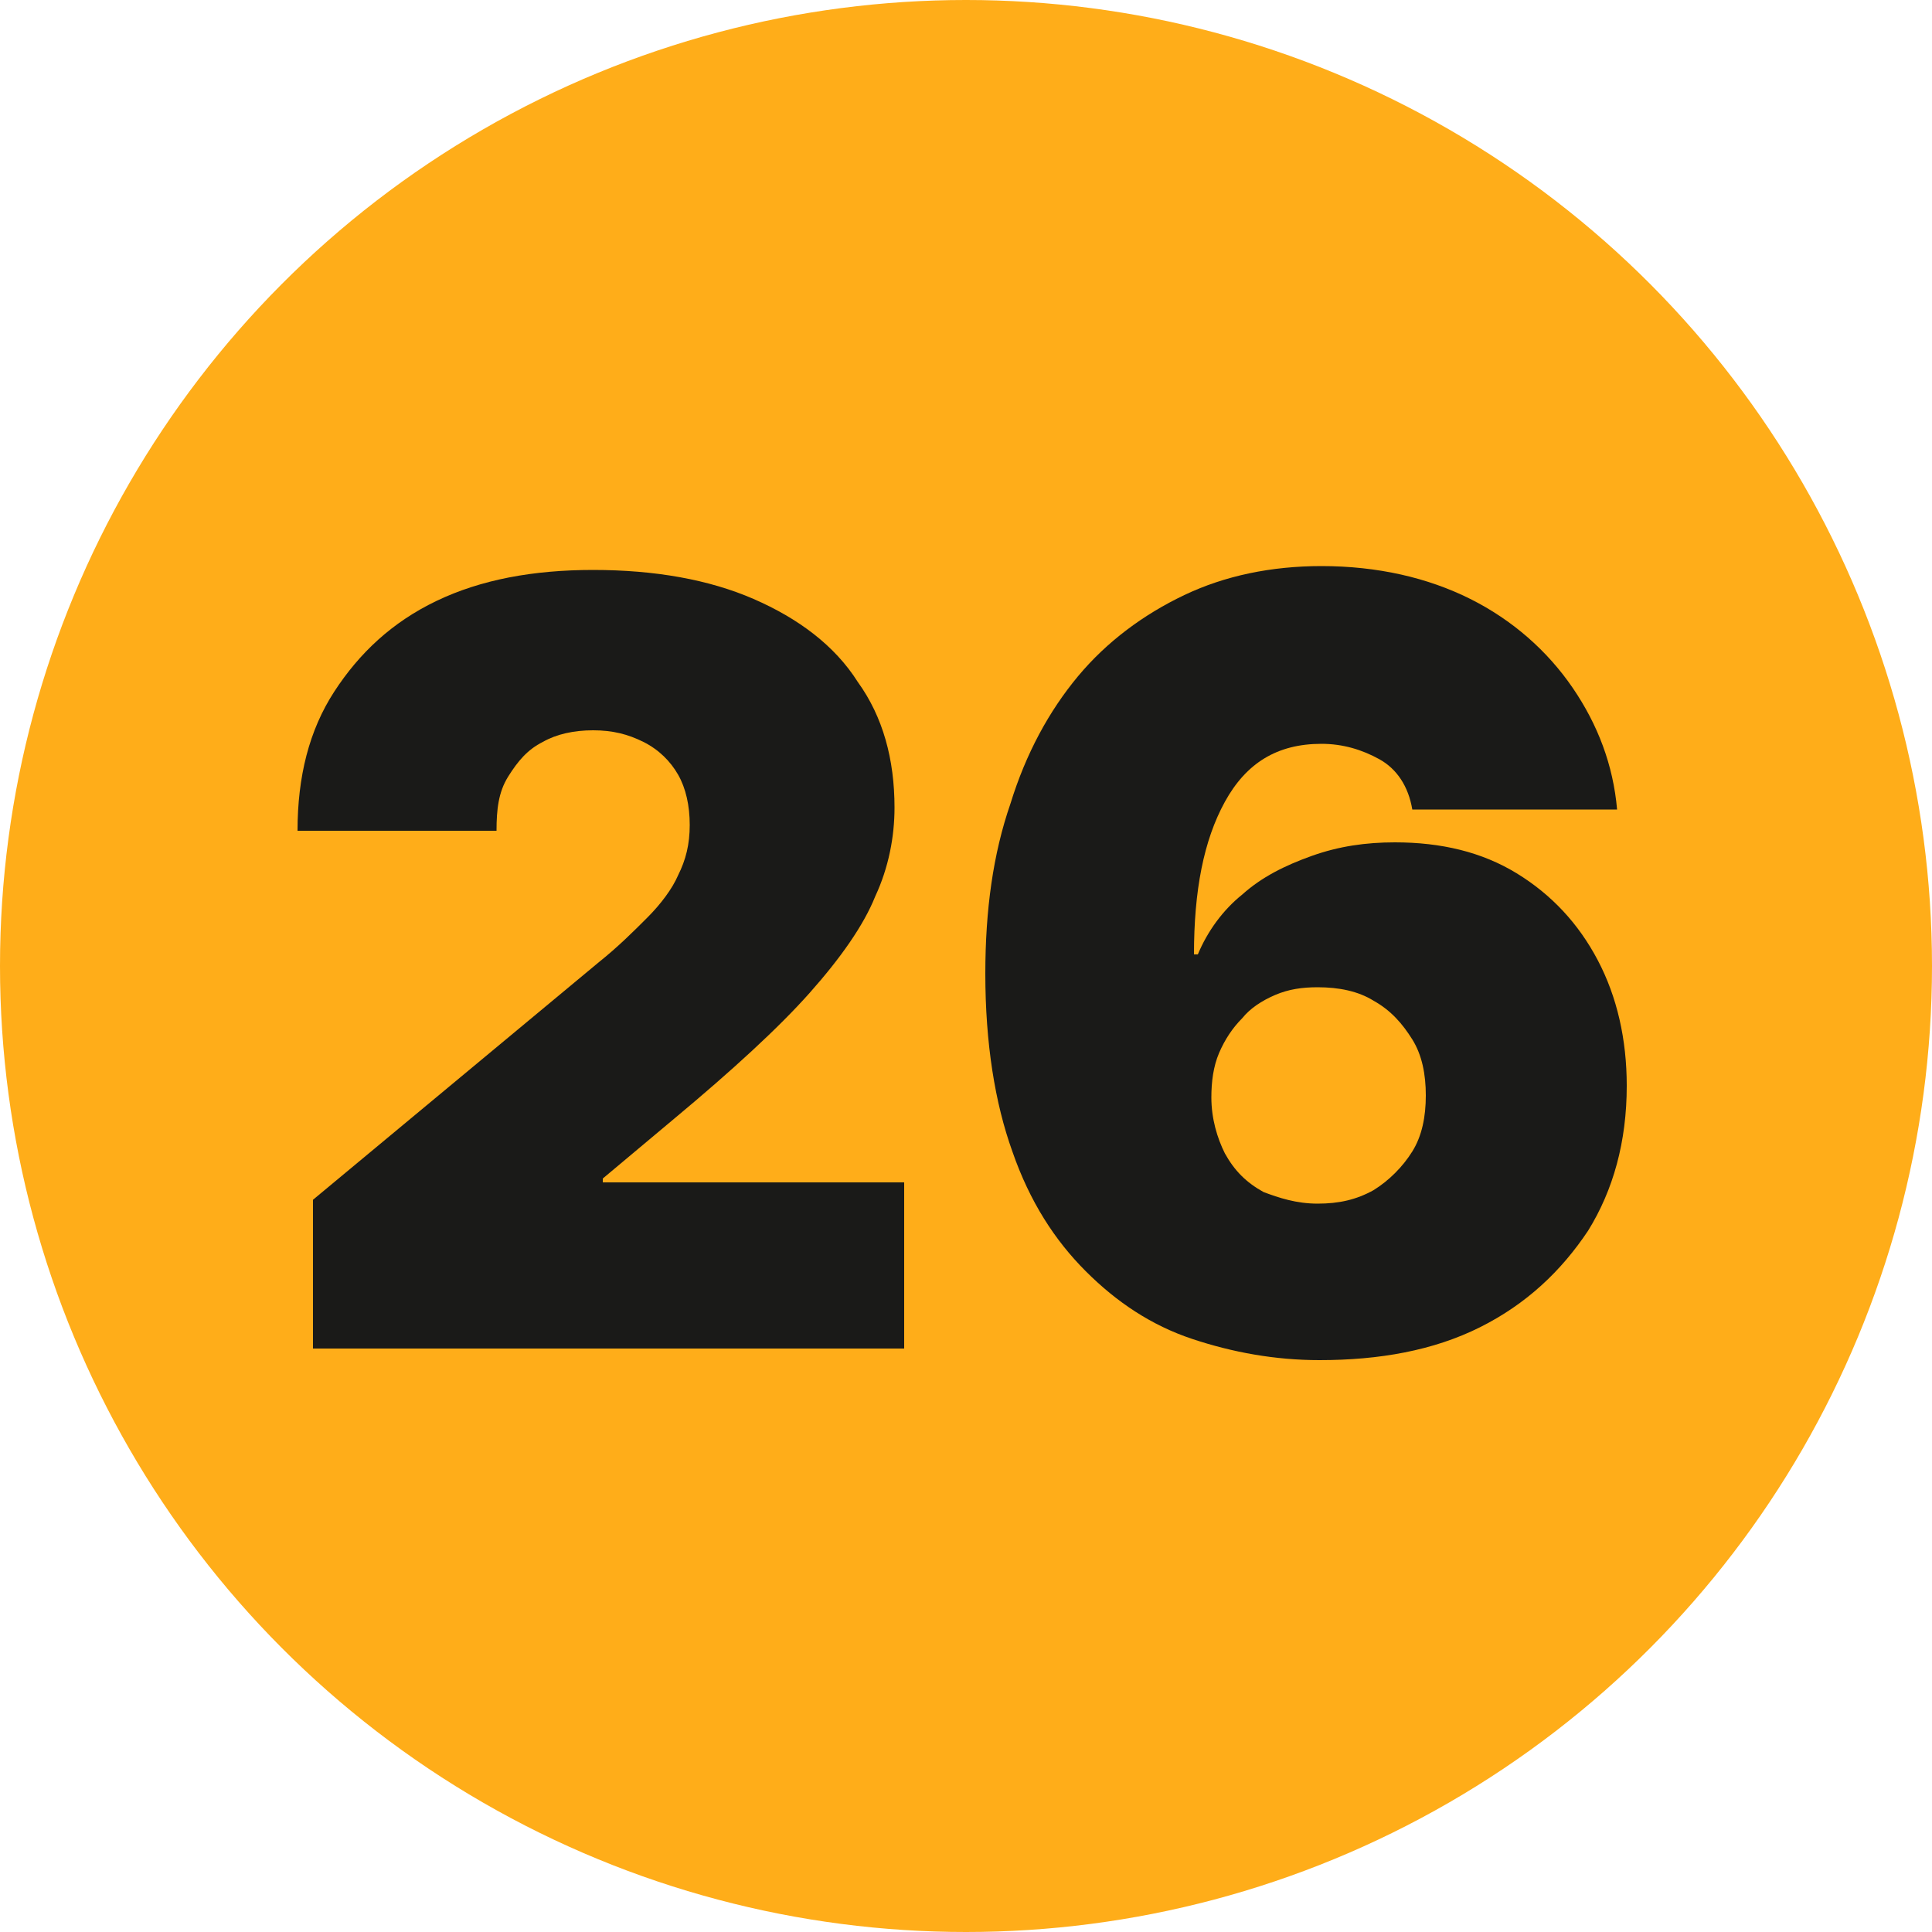
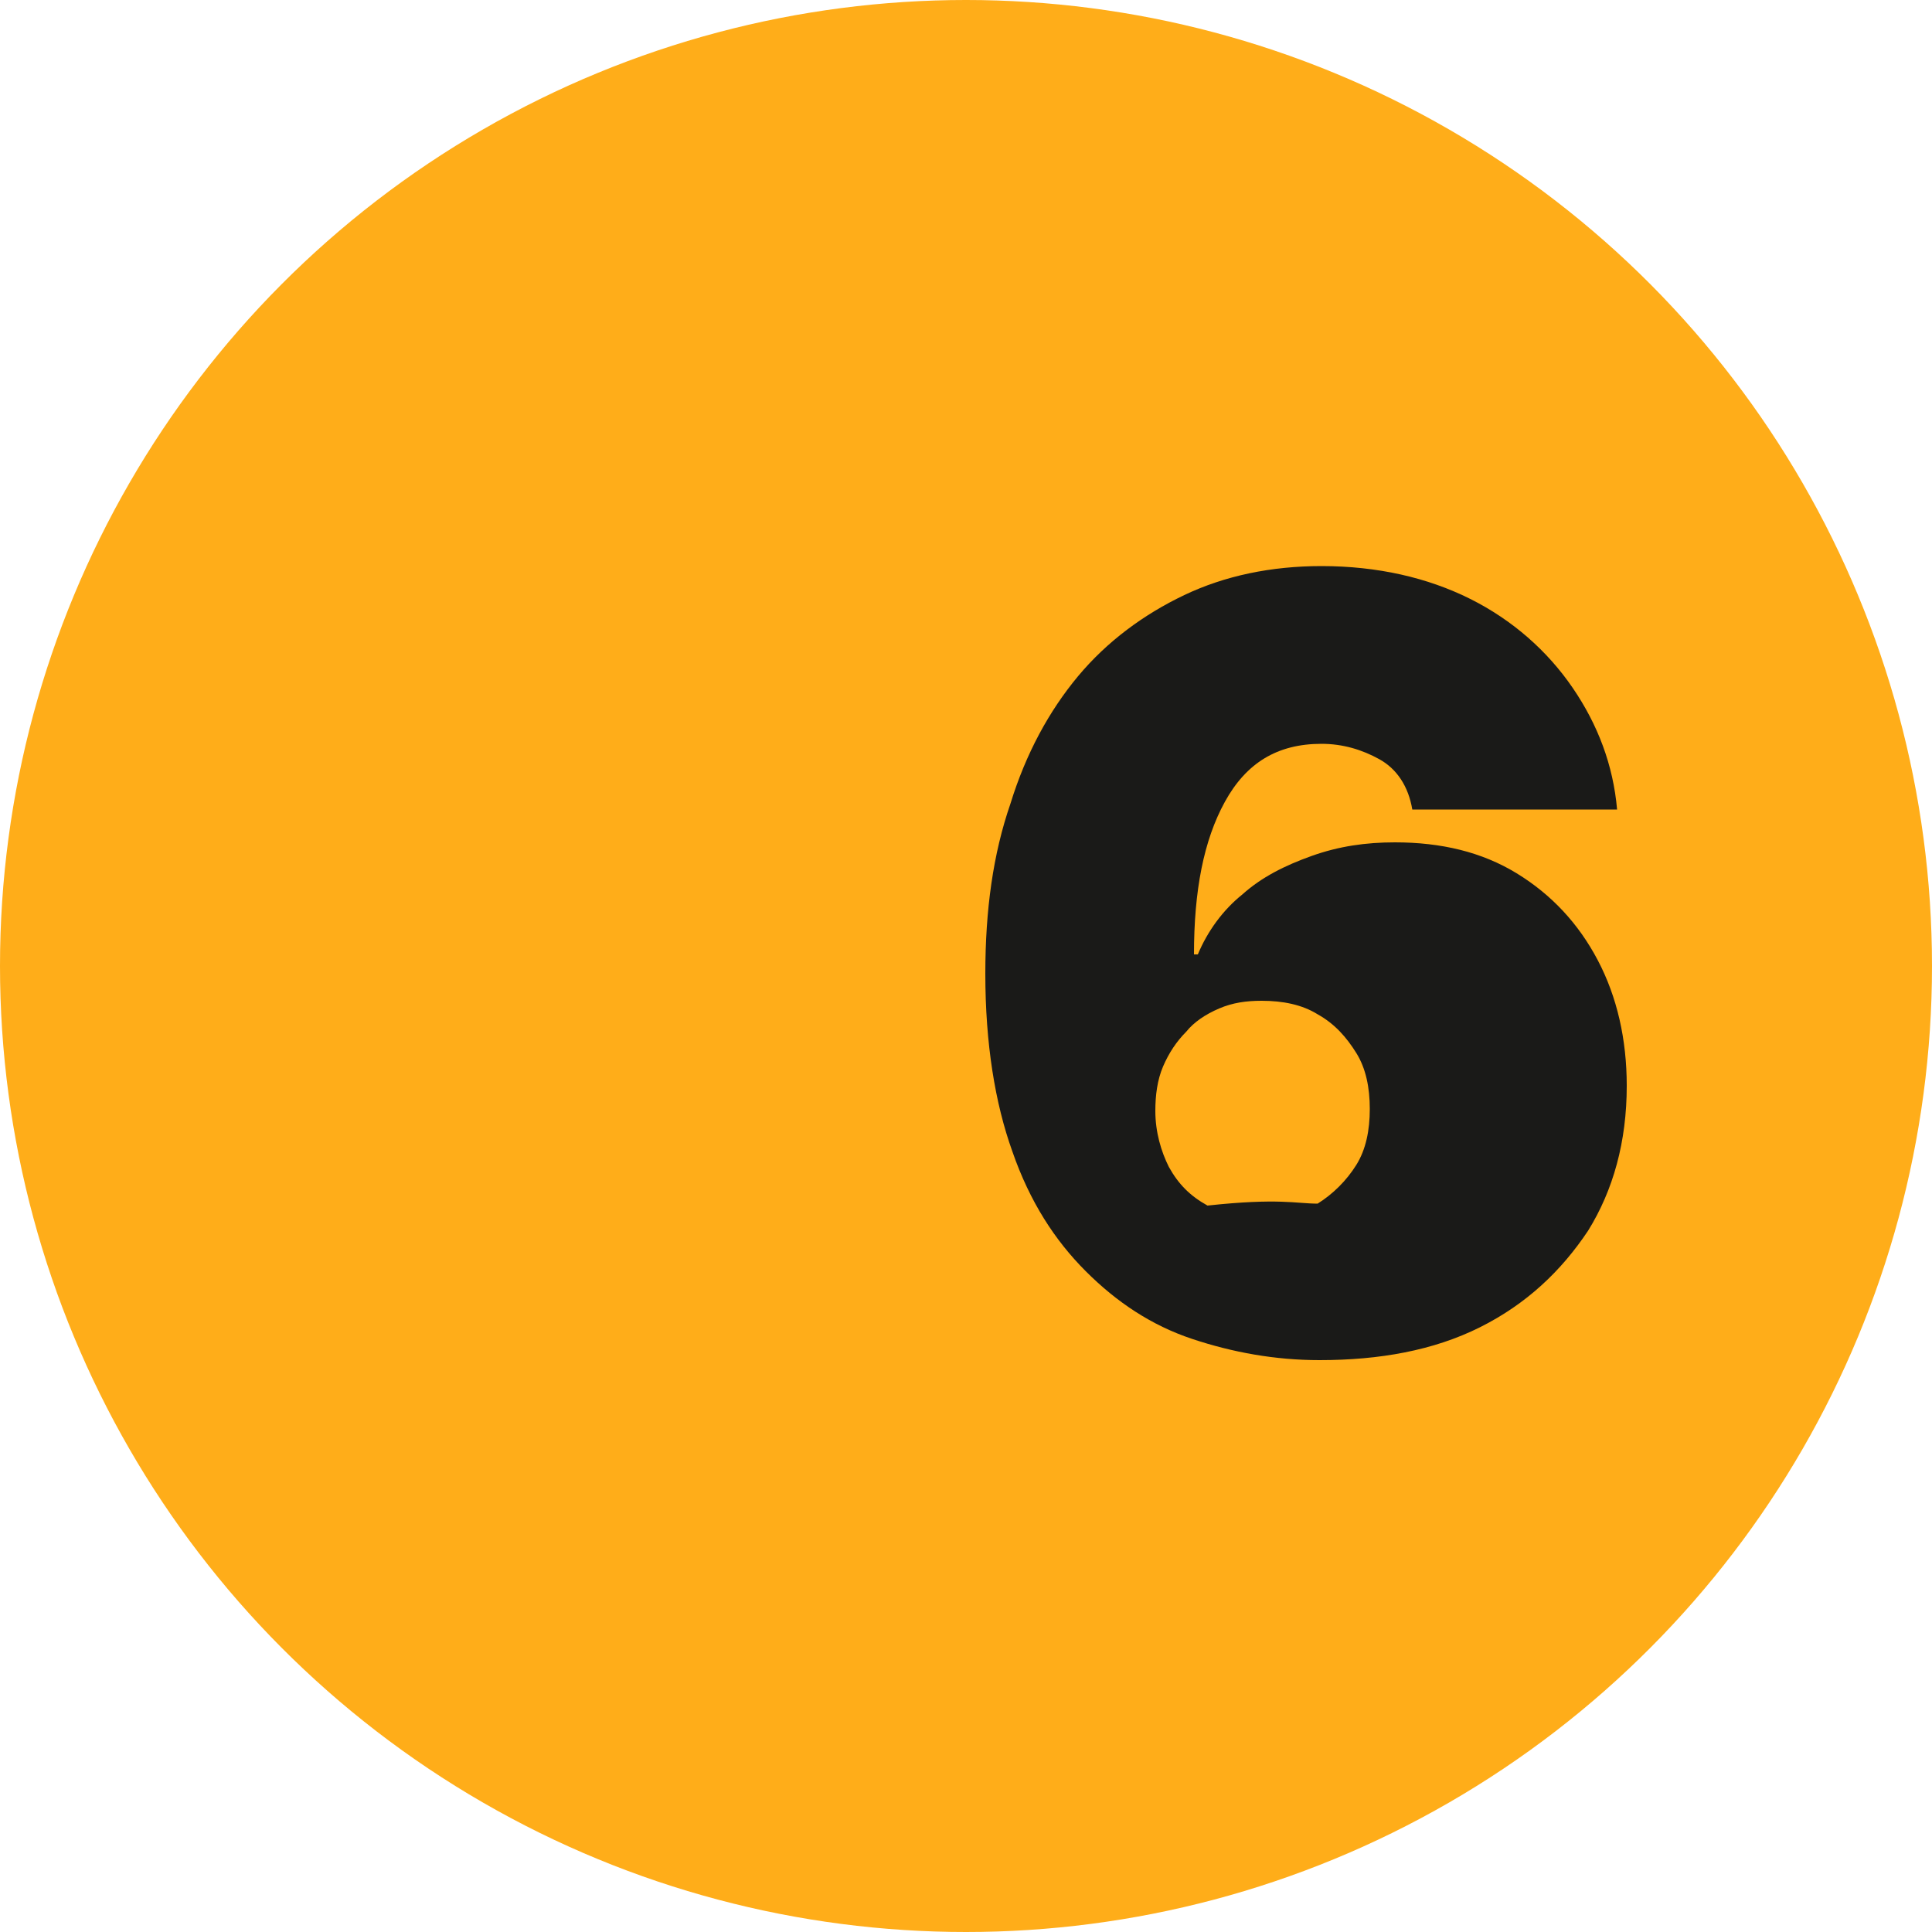
<svg xmlns="http://www.w3.org/2000/svg" version="1.1" id="Layer_1" x="0px" y="0px" viewBox="0 0 100 100" style="enable-background:new 0 0 100 100;" xml:space="preserve">
  <style type="text/css"> .st0{fill-rule:evenodd;clip-rule:evenodd;fill:#FFAD19;} .st1{fill:#1A1A18;} </style>
  <g>
    <circle class="st0" cx="50" cy="50" r="50" />
    <g>
      <g>
-         <path class="st1" d="M16.2,69.9v-7.8L31,49.8c1-0.8,1.8-1.6,2.5-2.3c0.7-0.7,1.3-1.5,1.6-2.2c0.4-0.8,0.6-1.6,0.6-2.6 c0-1-0.2-1.9-0.6-2.6c-0.4-0.7-1-1.3-1.8-1.7c-0.8-0.4-1.6-0.6-2.6-0.6c-1,0-1.9,0.2-2.6,0.6c-0.8,0.4-1.3,1-1.8,1.8 s-0.6,1.7-0.6,2.8H15.4c0-2.8,0.6-5.2,1.9-7.2c1.3-2,3-3.6,5.3-4.7c2.3-1.1,5-1.6,8.1-1.6c3.2,0,6,0.5,8.3,1.5 c2.3,1,4.2,2.4,5.4,4.3c1.3,1.8,1.9,4,1.9,6.5c0,1.5-0.3,3.1-1,4.6c-0.6,1.5-1.8,3.2-3.4,5c-1.6,1.8-4,4-7,6.5L31.2,61v0.2h15.6 v8.6H16.2z" />
-         <path class="st1" d="M68.3,70.4c-2.3,0-4.5-0.4-6.6-1.1s-3.9-1.9-5.5-3.5c-1.6-1.6-2.9-3.6-3.8-6.2c-0.9-2.5-1.4-5.6-1.4-9.2 c0-3.3,0.4-6.2,1.3-8.8c0.8-2.6,2-4.8,3.5-6.6c1.5-1.8,3.4-3.2,5.5-4.2c2.1-1,4.5-1.5,7.1-1.5c2.9,0,5.5,0.6,7.7,1.7 c2.2,1.1,4,2.7,5.3,4.6c1.3,1.9,2.1,4,2.3,6.3H73.1c-0.2-1.2-0.8-2.1-1.7-2.6c-0.9-0.5-1.9-0.8-3-0.8c-2.3,0-3.9,1-5,3 s-1.6,4.6-1.6,7.9h0.2c0.5-1.2,1.3-2.3,2.3-3.1c1-0.9,2.2-1.5,3.6-2c1.4-0.5,2.8-0.7,4.3-0.7c2.4,0,4.5,0.5,6.3,1.6 s3.2,2.6,4.2,4.5c1,1.9,1.5,4.1,1.5,6.5c0,2.9-0.7,5.4-2,7.5c-1.4,2.1-3.2,3.8-5.6,5C74.2,69.9,71.4,70.4,68.3,70.4z M68.2,62.3 c1.1,0,2-0.2,2.9-0.7c0.8-0.5,1.5-1.2,2-2s0.7-1.8,0.7-2.9c0-1.1-0.2-2.1-0.7-2.9c-0.5-0.8-1.1-1.5-2-2c-0.8-0.5-1.8-0.7-2.9-0.7 c-0.8,0-1.5,0.1-2.2,0.4c-0.7,0.3-1.3,0.7-1.7,1.2c-0.5,0.5-0.9,1.1-1.2,1.8c-0.3,0.7-0.4,1.5-0.4,2.3c0,1.1,0.3,2.1,0.7,2.9 c0.5,0.9,1.1,1.5,2,2C66.2,62,67.1,62.3,68.2,62.3z" />
+         <path class="st1" d="M68.3,70.4c-2.3,0-4.5-0.4-6.6-1.1s-3.9-1.9-5.5-3.5c-1.6-1.6-2.9-3.6-3.8-6.2c-0.9-2.5-1.4-5.6-1.4-9.2 c0-3.3,0.4-6.2,1.3-8.8c0.8-2.6,2-4.8,3.5-6.6c1.5-1.8,3.4-3.2,5.5-4.2c2.1-1,4.5-1.5,7.1-1.5c2.9,0,5.5,0.6,7.7,1.7 c2.2,1.1,4,2.7,5.3,4.6c1.3,1.9,2.1,4,2.3,6.3H73.1c-0.2-1.2-0.8-2.1-1.7-2.6c-0.9-0.5-1.9-0.8-3-0.8c-2.3,0-3.9,1-5,3 s-1.6,4.6-1.6,7.9h0.2c0.5-1.2,1.3-2.3,2.3-3.1c1-0.9,2.2-1.5,3.6-2c1.4-0.5,2.8-0.7,4.3-0.7c2.4,0,4.5,0.5,6.3,1.6 s3.2,2.6,4.2,4.5c1,1.9,1.5,4.1,1.5,6.5c0,2.9-0.7,5.4-2,7.5c-1.4,2.1-3.2,3.8-5.6,5C74.2,69.9,71.4,70.4,68.3,70.4z M68.2,62.3 c0.8-0.5,1.5-1.2,2-2s0.7-1.8,0.7-2.9c0-1.1-0.2-2.1-0.7-2.9c-0.5-0.8-1.1-1.5-2-2c-0.8-0.5-1.8-0.7-2.9-0.7 c-0.8,0-1.5,0.1-2.2,0.4c-0.7,0.3-1.3,0.7-1.7,1.2c-0.5,0.5-0.9,1.1-1.2,1.8c-0.3,0.7-0.4,1.5-0.4,2.3c0,1.1,0.3,2.1,0.7,2.9 c0.5,0.9,1.1,1.5,2,2C66.2,62,67.1,62.3,68.2,62.3z" />
      </g>
    </g>
  </g>
</svg>